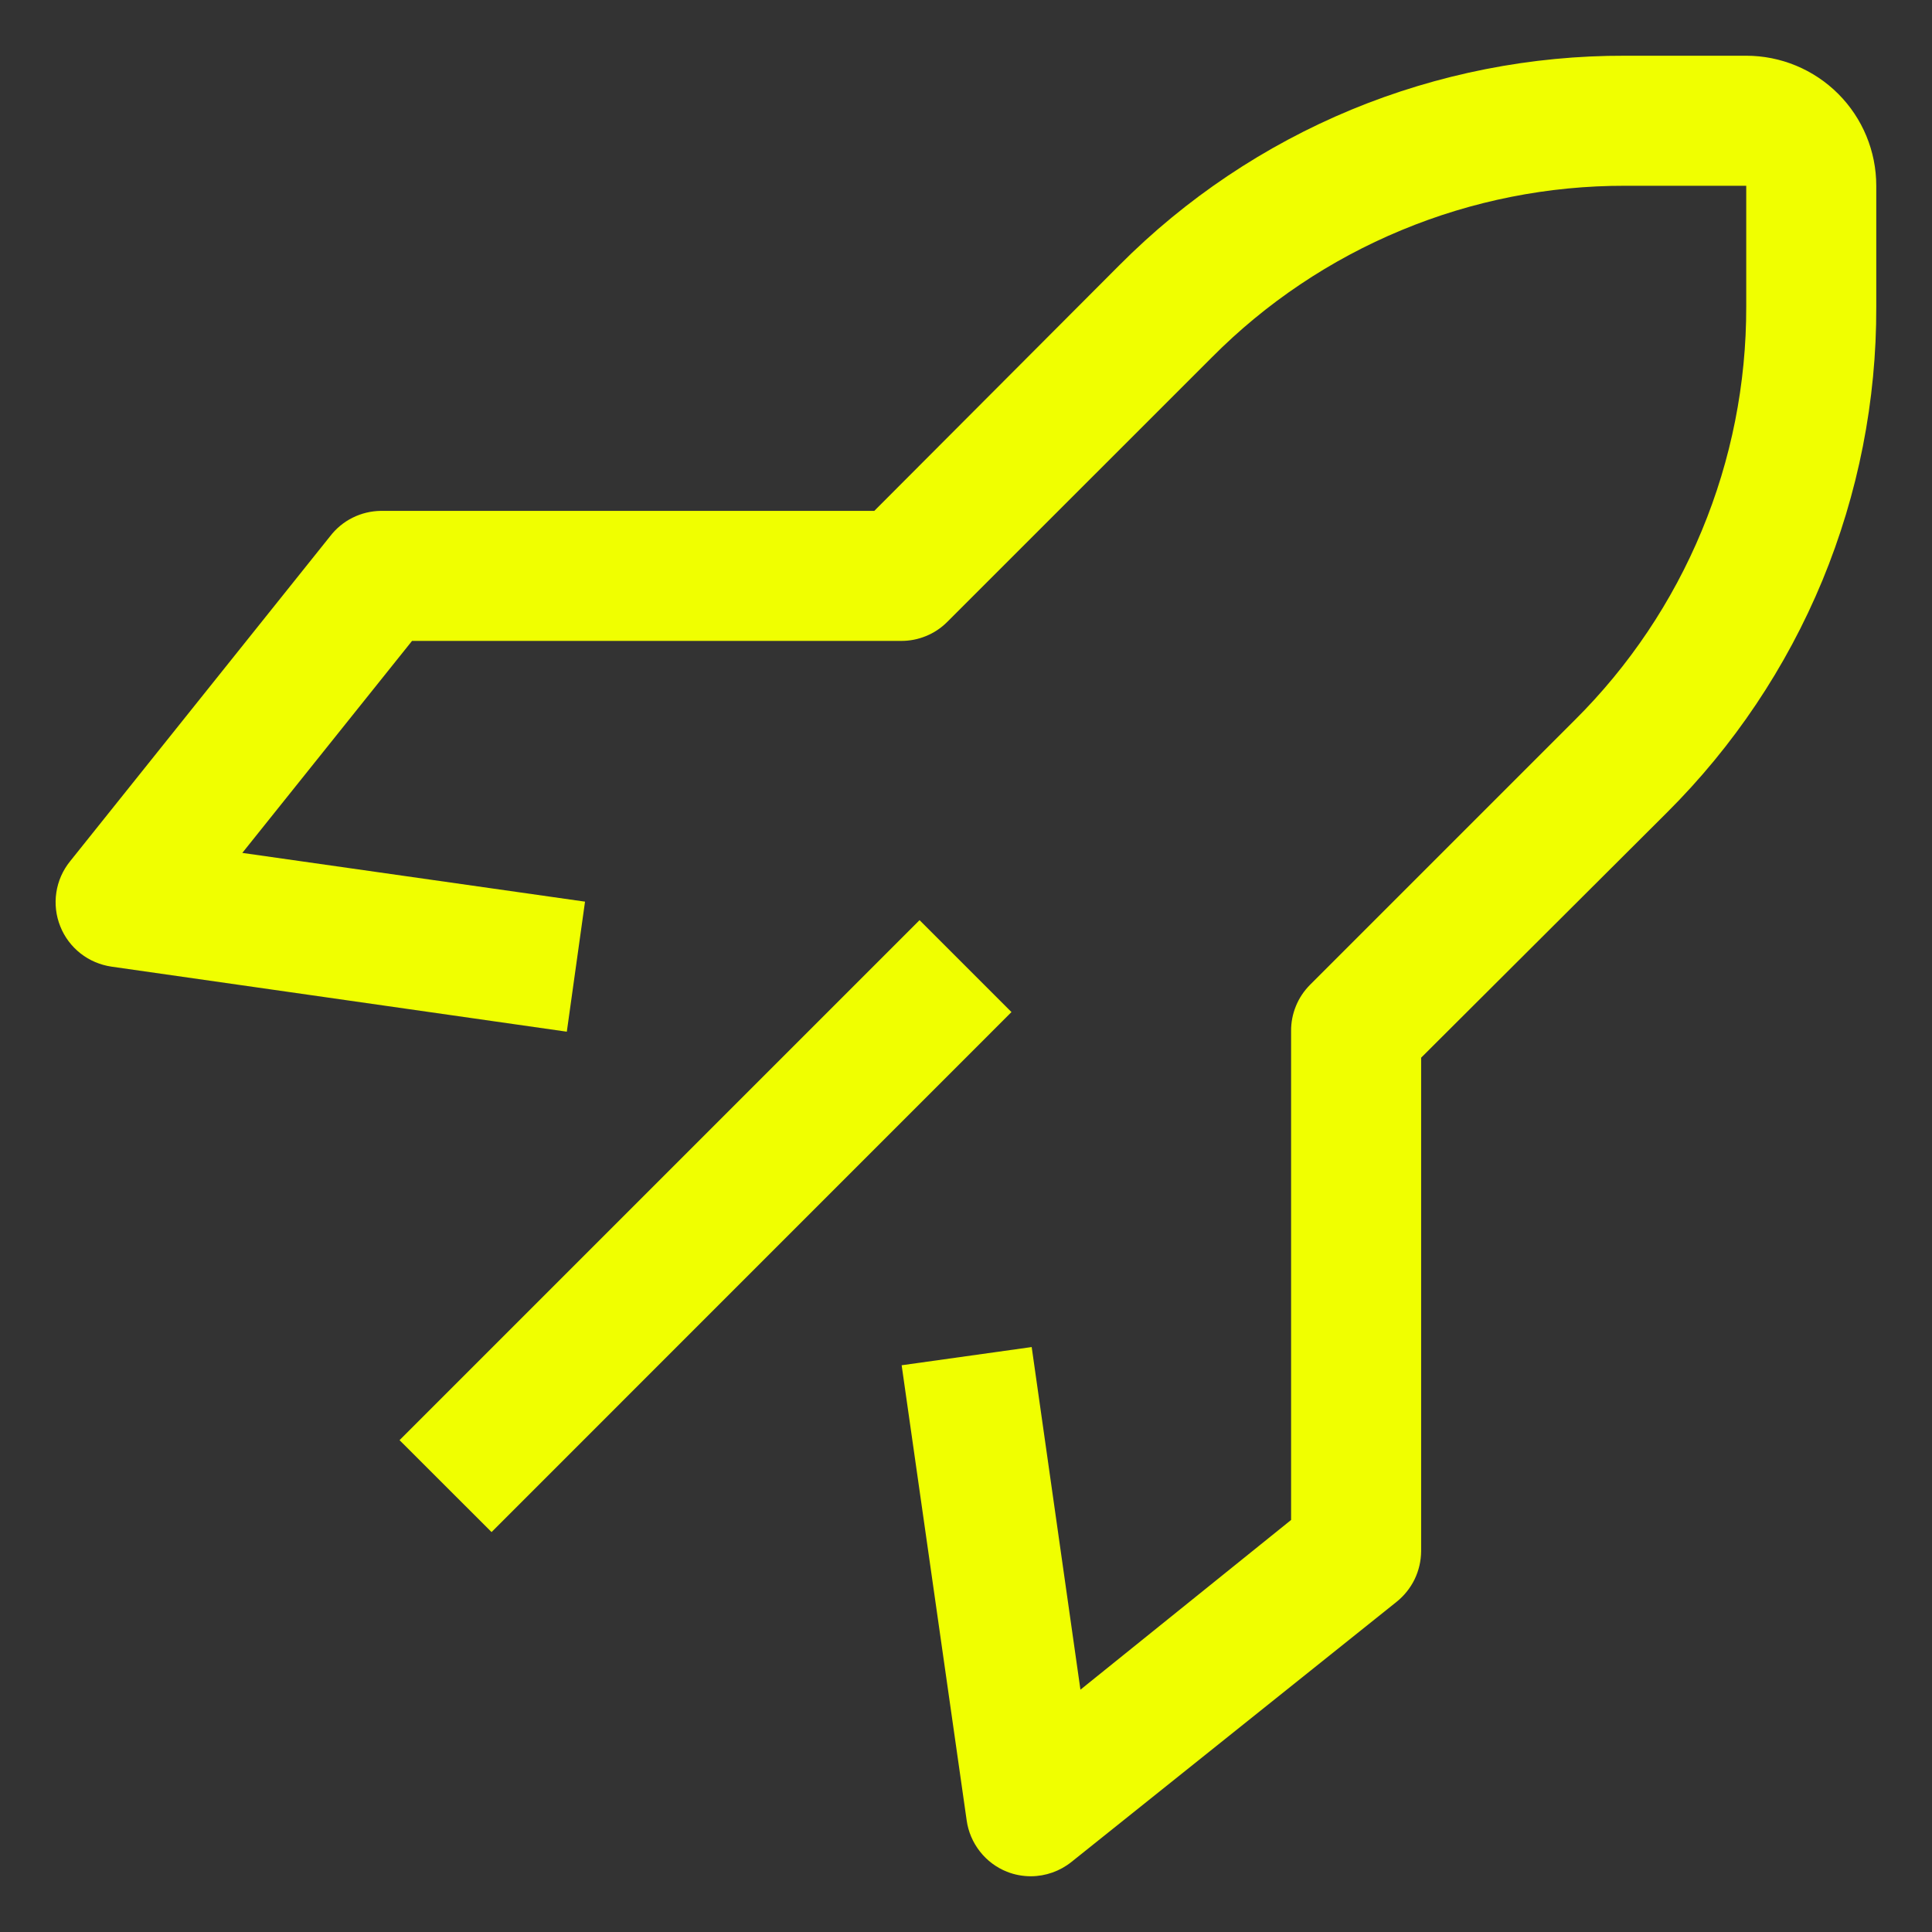
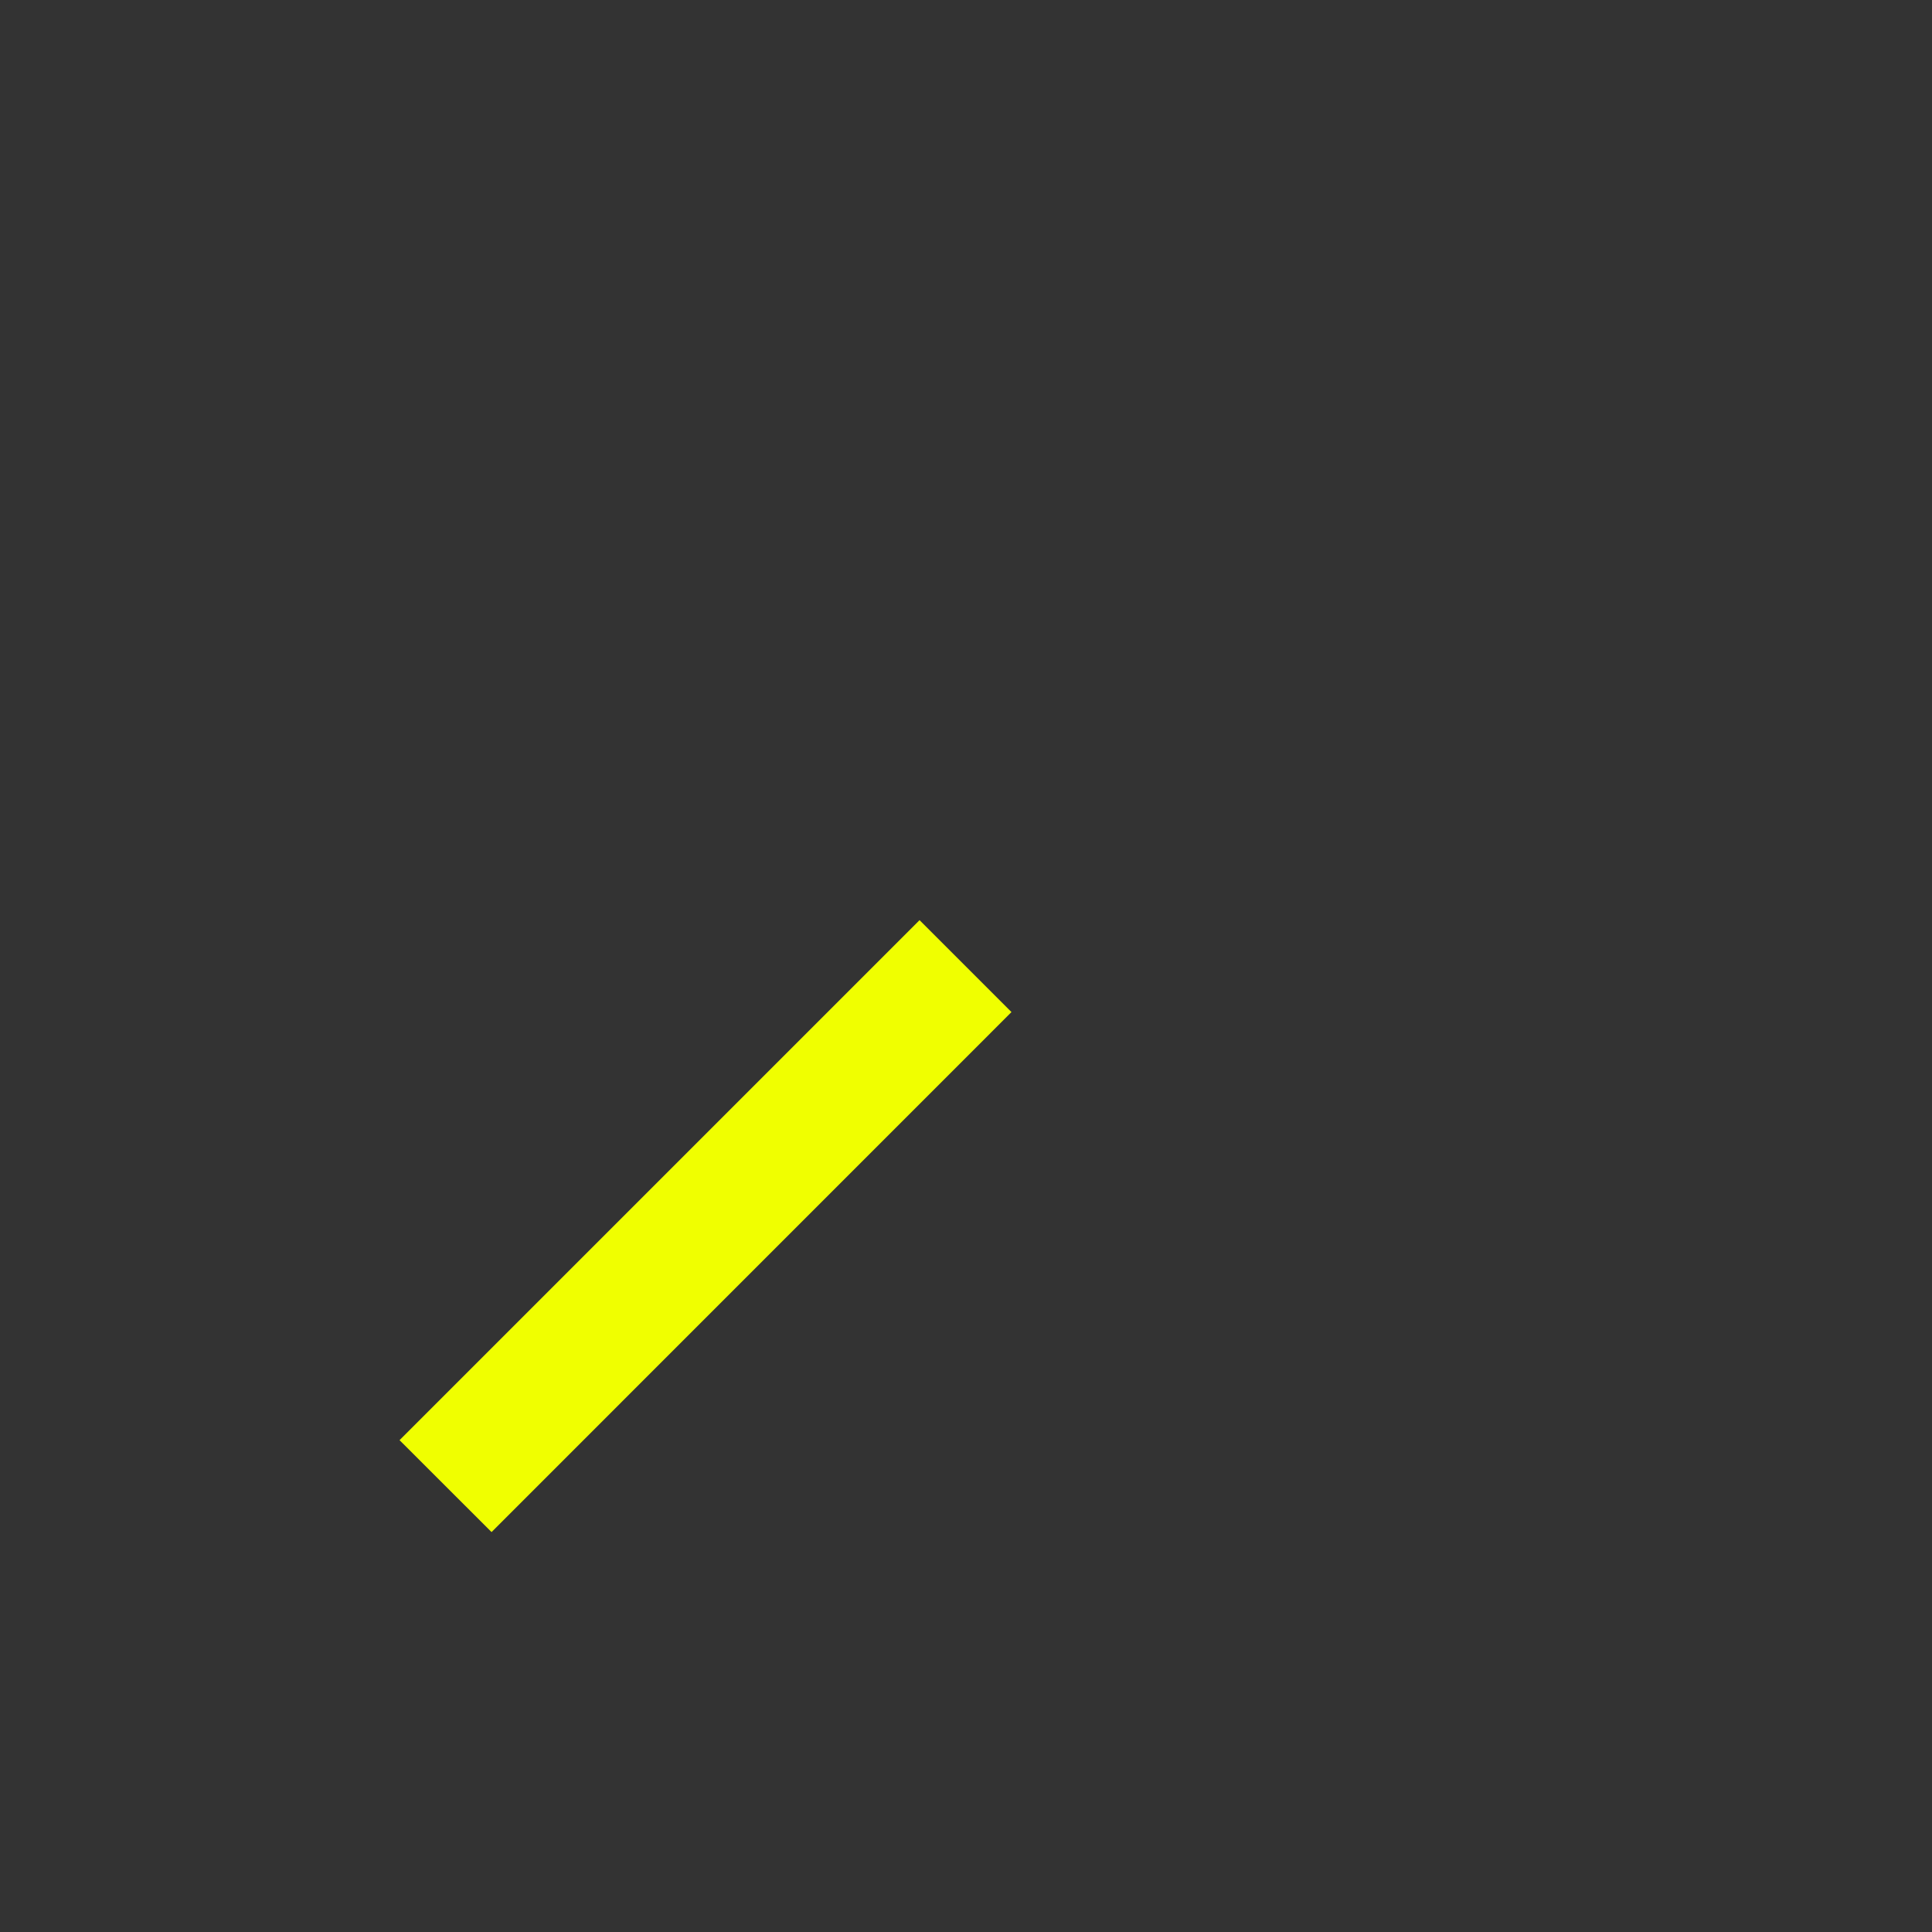
<svg xmlns="http://www.w3.org/2000/svg" width="26" height="26" viewBox="0 0 26 26" fill="none">
  <rect x="0" y="0" width="26" height="26" fill="#333333" stroke="none" />
-   <path d="M12.375 12.383L5.377 19.381L6.615 20.618L13.612 13.62L12.375 12.383Z" fill="#F0FF00" />
-   <path d="M13.875 25.25C13.764 25.25 13.654 25.23 13.551 25.189C13.408 25.132 13.282 25.038 13.187 24.916C13.092 24.795 13.03 24.65 13.009 24.498L12.134 18.373L13.884 18.128L14.54 22.739L17.375 20.455V13.875C17.374 13.76 17.396 13.646 17.44 13.539C17.483 13.432 17.548 13.336 17.629 13.254L21.19 9.693C21.924 8.964 22.506 8.097 22.902 7.141C23.299 6.186 23.502 5.162 23.5 4.128V2.5H21.872C20.838 2.498 19.814 2.701 18.859 3.098C17.904 3.494 17.036 4.076 16.308 4.81L12.746 8.371C12.665 8.452 12.568 8.517 12.461 8.56C12.354 8.604 12.24 8.626 12.125 8.625H5.545L3.261 11.478L7.873 12.134L7.628 13.884L1.503 13.009C1.35 12.987 1.205 12.926 1.084 12.831C0.962 12.735 0.868 12.61 0.811 12.466C0.753 12.322 0.735 12.165 0.758 12.011C0.781 11.857 0.845 11.712 0.943 11.591L4.443 7.216C4.523 7.112 4.626 7.026 4.745 6.967C4.863 6.908 4.993 6.877 5.125 6.875H11.766L15.065 3.568C15.957 2.671 17.018 1.96 18.186 1.476C19.355 0.993 20.608 0.746 21.872 0.75H23.5C23.964 0.75 24.409 0.934 24.738 1.263C25.066 1.591 25.25 2.036 25.25 2.5V4.128C25.254 5.392 25.007 6.645 24.524 7.814C24.04 8.982 23.329 10.043 22.433 10.935L19.125 14.234V20.875C19.124 21.006 19.094 21.136 19.037 21.254C18.979 21.372 18.896 21.476 18.793 21.558L14.418 25.058C14.264 25.181 14.072 25.249 13.875 25.25Z" fill="#F0FF00" />
+   <path d="M12.375 12.383L5.377 19.381L6.615 20.618L13.612 13.62Z" fill="#F0FF00" />
</svg>